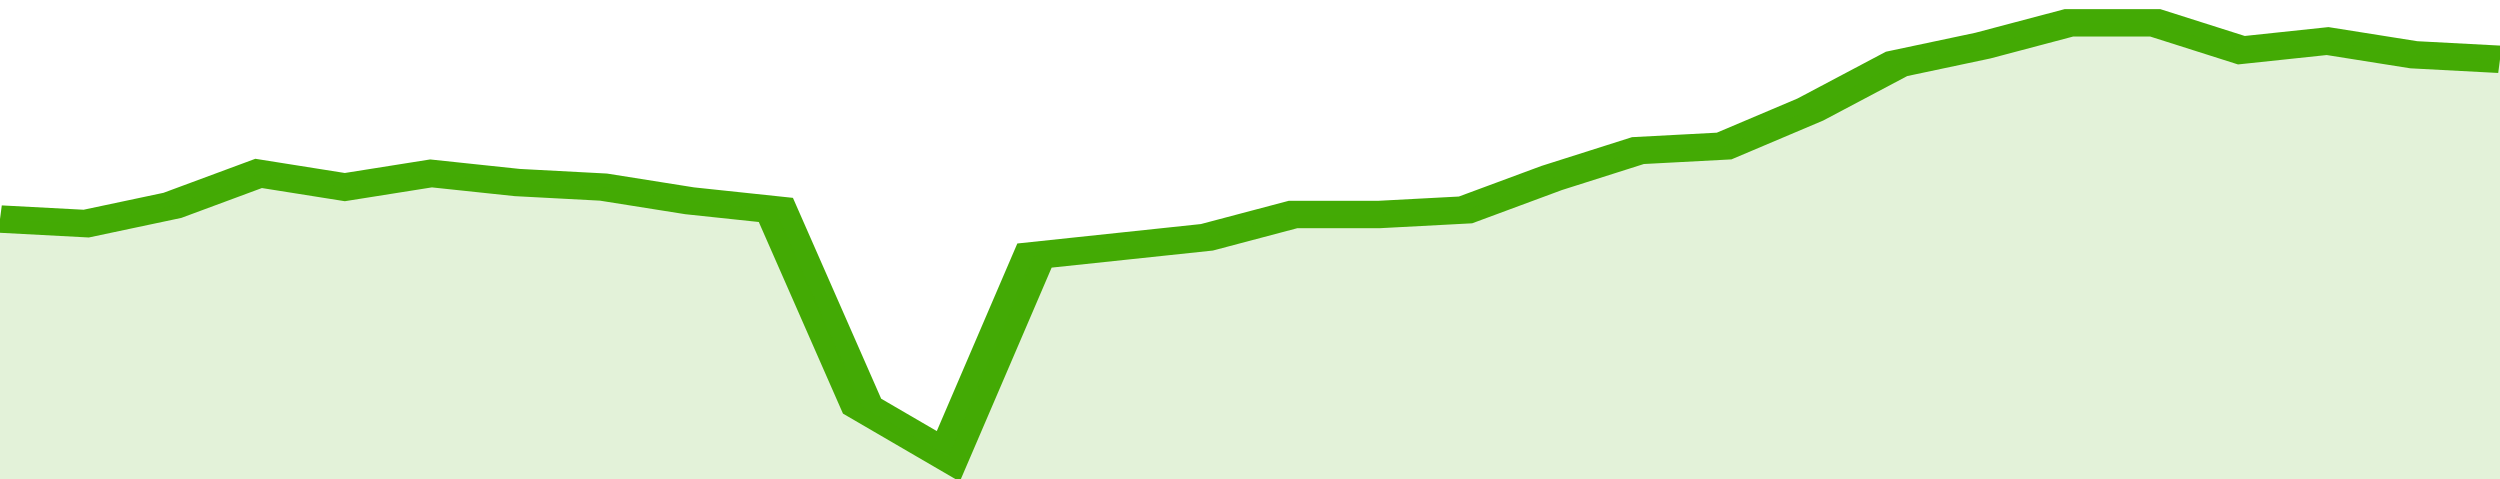
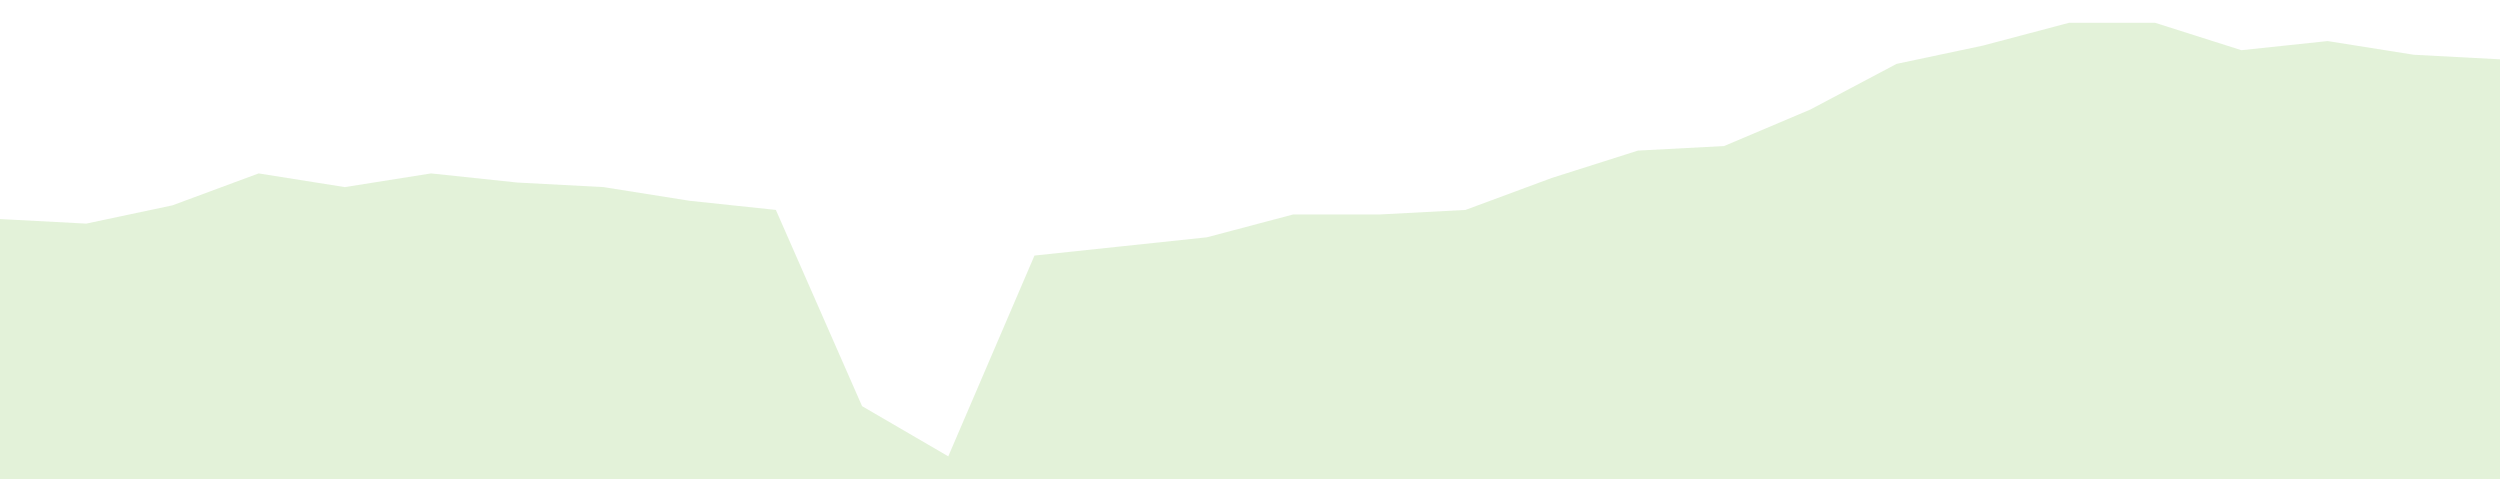
<svg xmlns="http://www.w3.org/2000/svg" viewBox="0 0 348 105" width="120" height="23" preserveAspectRatio="none">
-   <polyline fill="none" stroke="#43AA05" stroke-width="6" points="0, 48 12, 49 24, 45 36, 38 48, 41 60, 38 72, 40 84, 41 96, 44 108, 46 120, 89 132, 100 144, 56 156, 54 168, 52 180, 47 192, 47 204, 46 216, 39 228, 33 240, 32 252, 24 264, 14 276, 10 288, 5 300, 5 312, 11 324, 9 336, 12 348, 13 348, 13 "> </polyline>
  <polygon fill="#43AA05" opacity="0.15" points="0, 105 0, 48 12, 49 24, 45 36, 38 48, 41 60, 38 72, 40 84, 41 96, 44 108, 46 120, 89 132, 100 144, 56 156, 54 168, 52 180, 47 192, 47 204, 46 216, 39 228, 33 240, 32 252, 24 264, 14 276, 10 288, 5 300, 5 312, 11 324, 9 336, 12 348, 13 348, 105 " />
</svg>